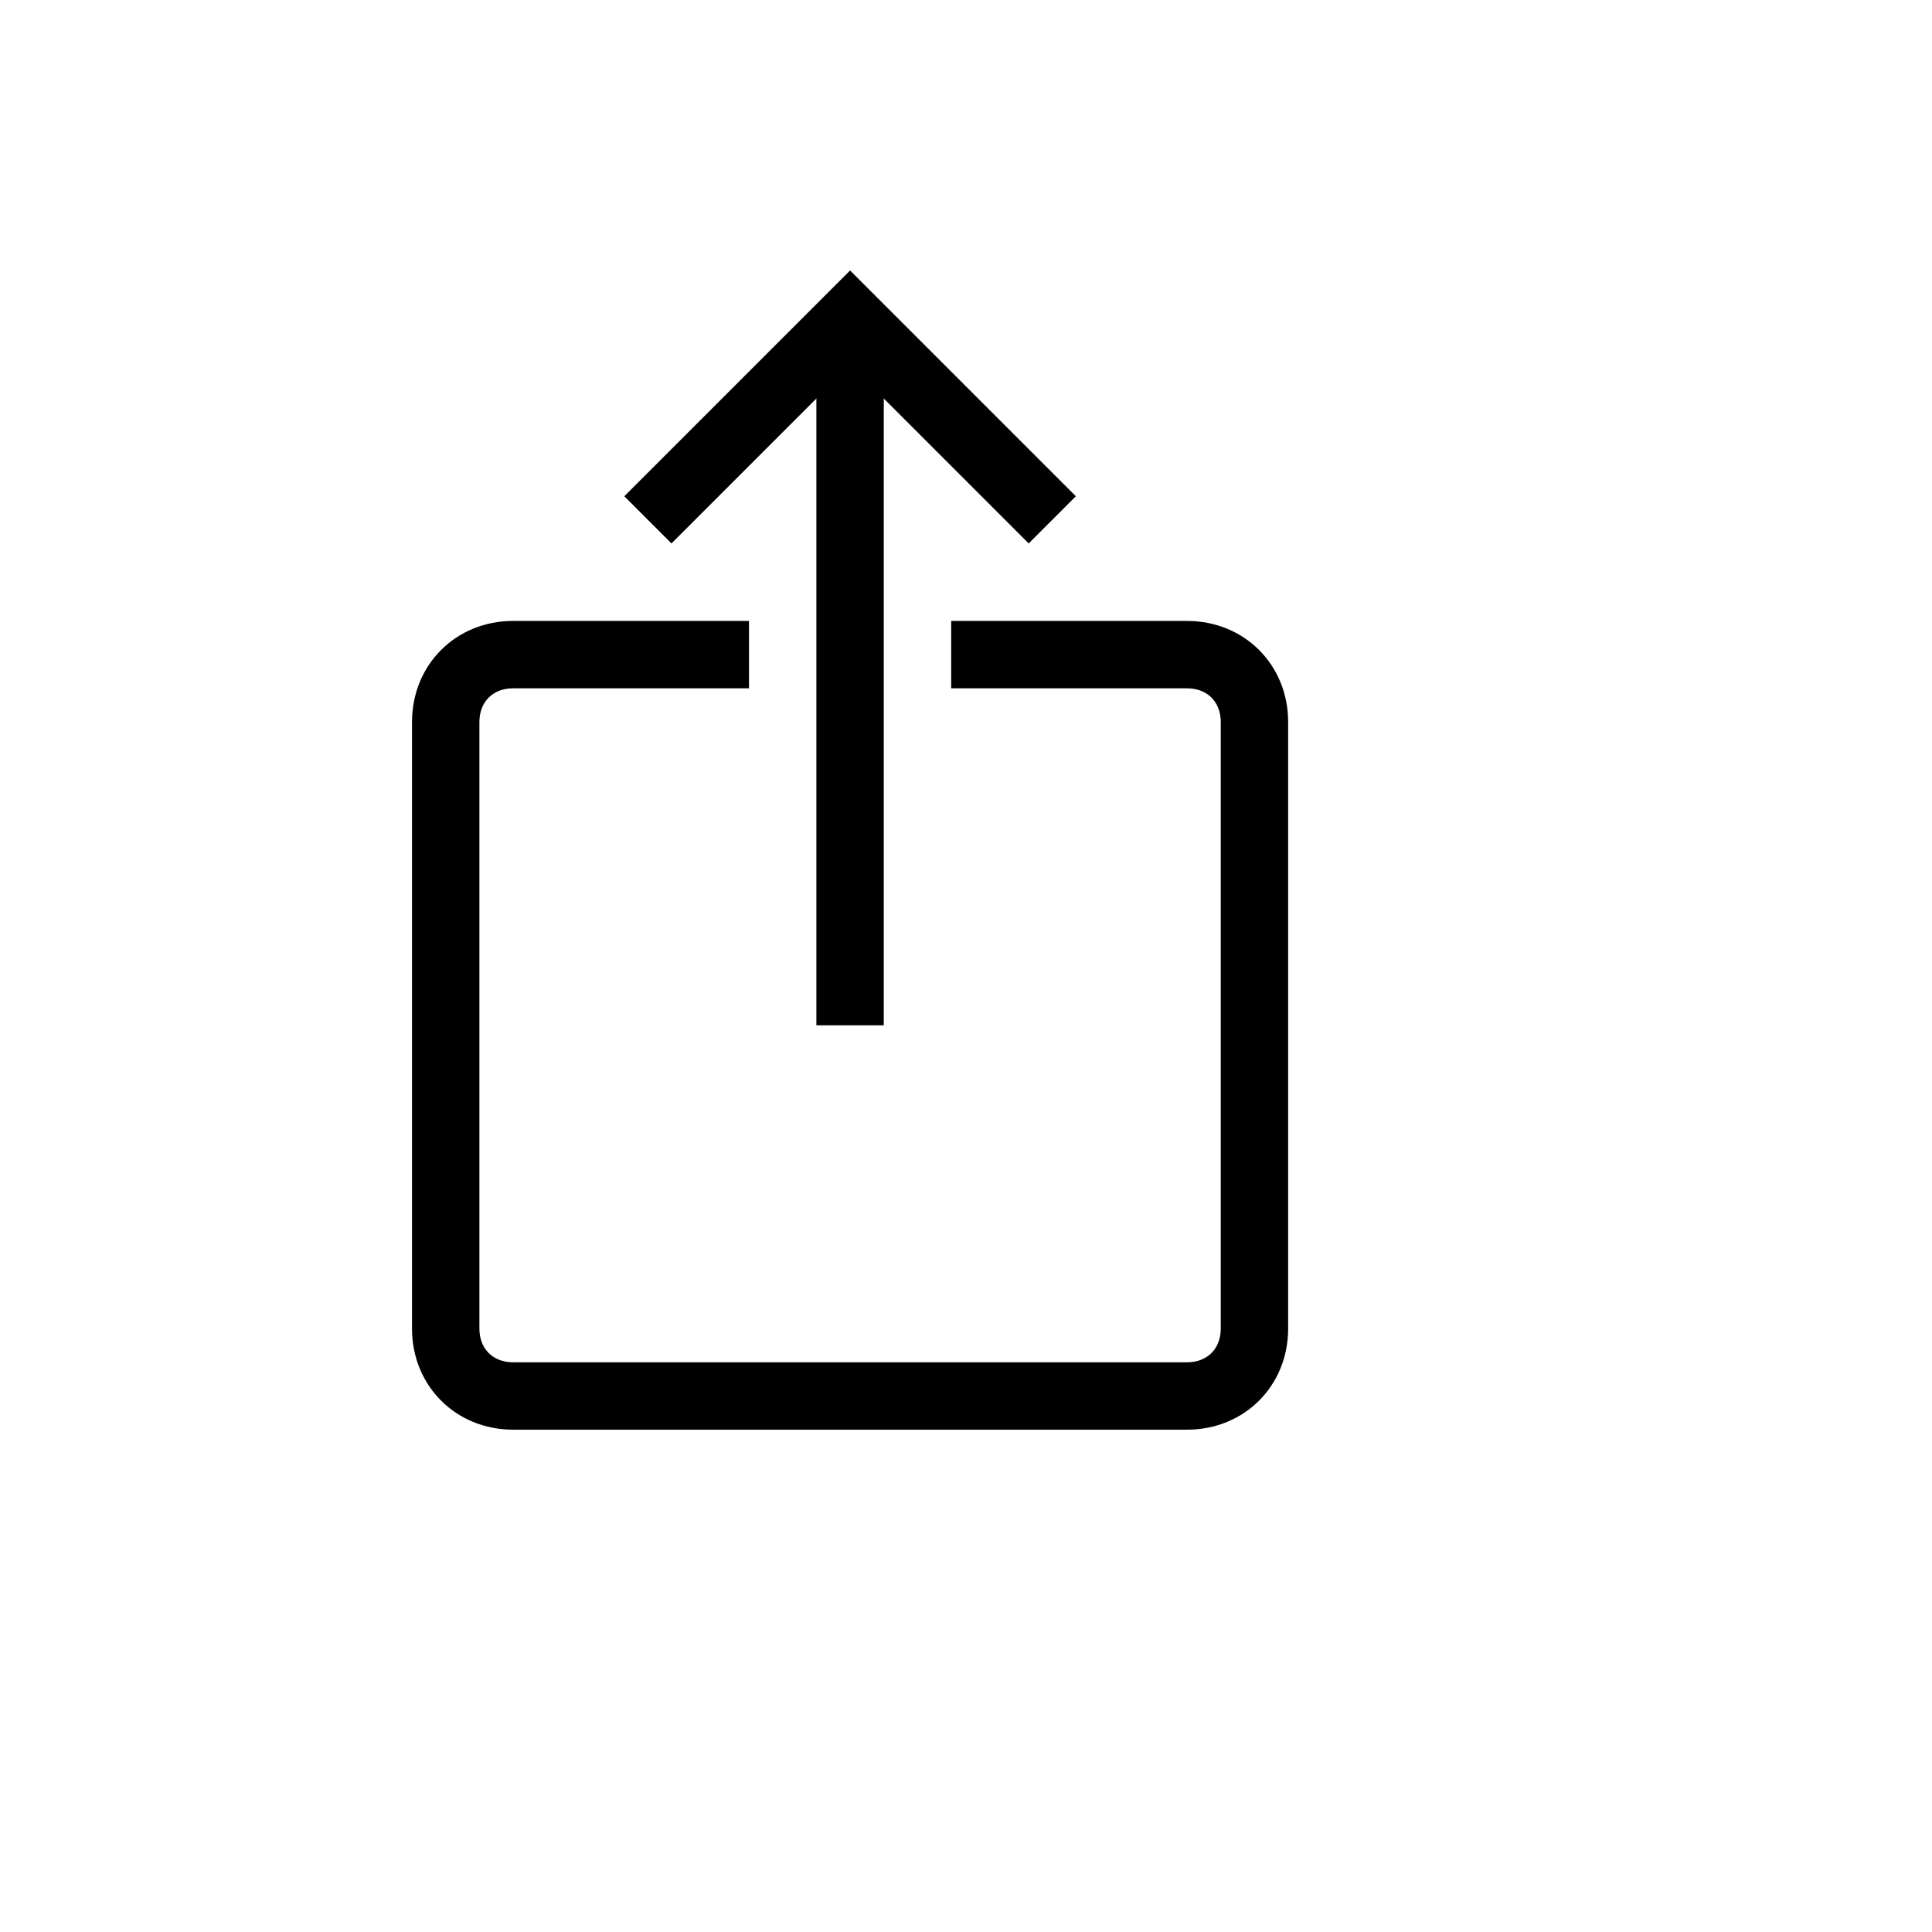
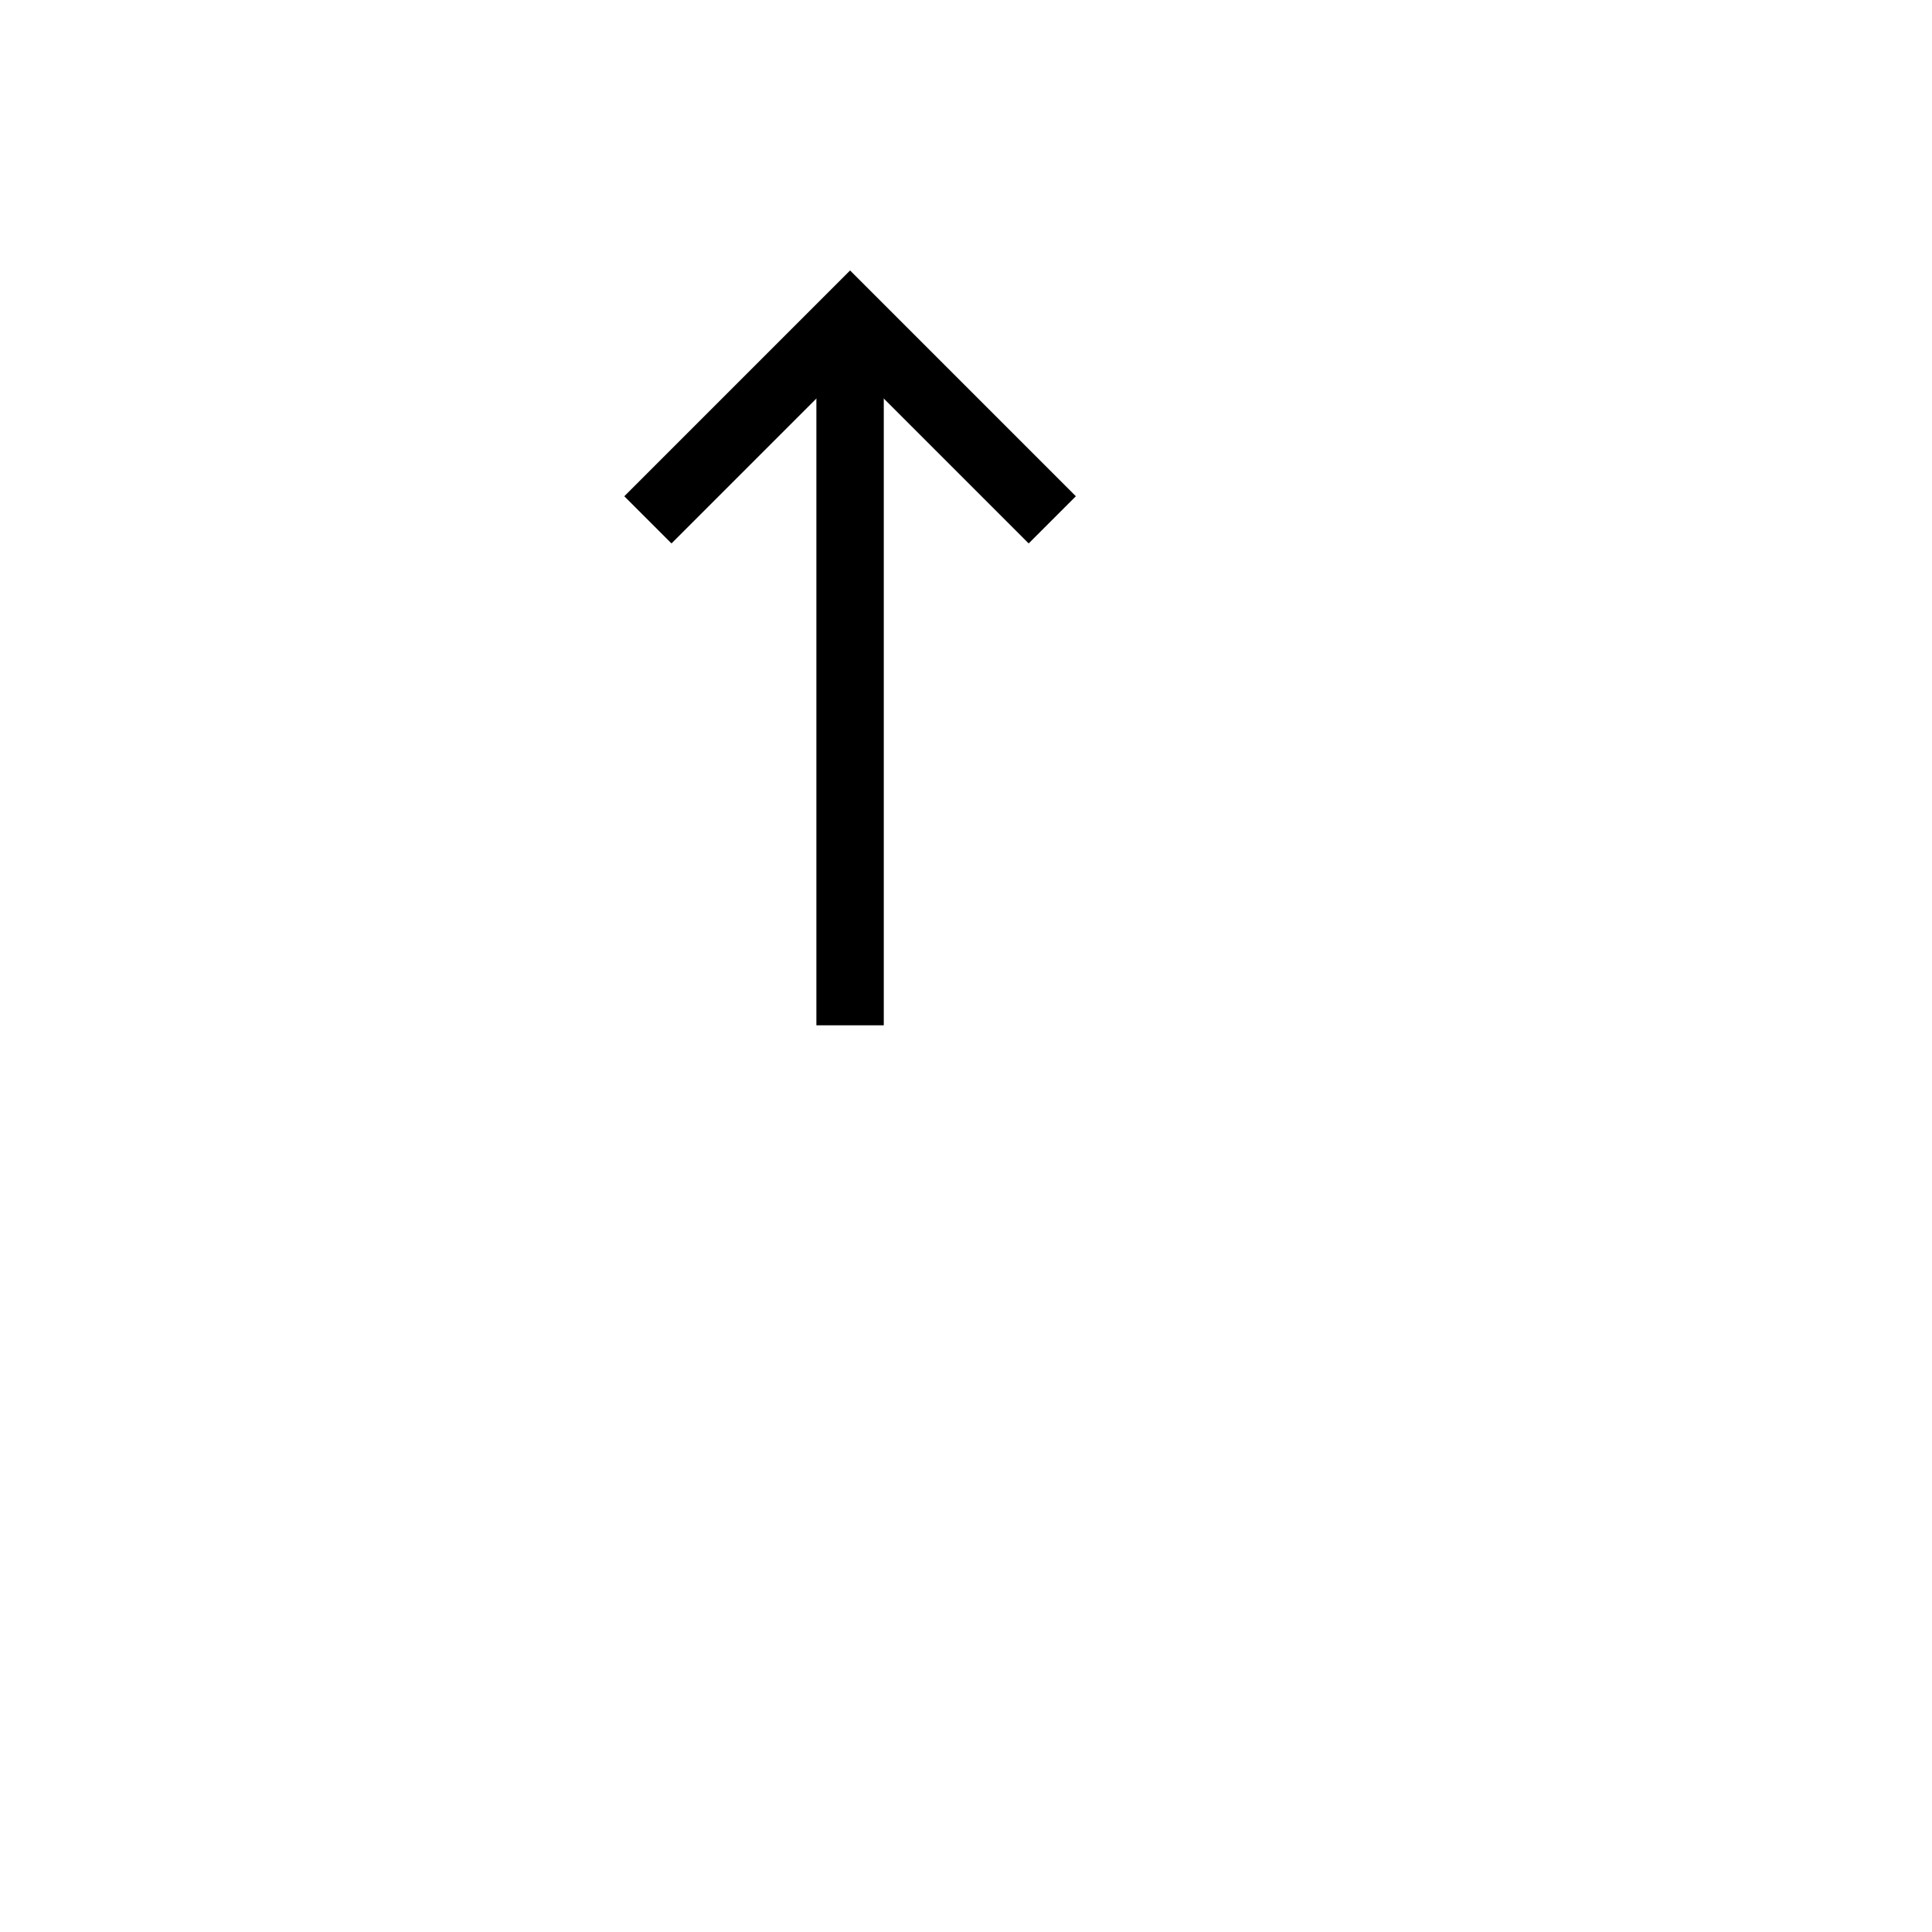
<svg xmlns="http://www.w3.org/2000/svg" version="1.1" width="100%" height="100%" id="svgWorkerArea" viewBox="-25 -25 625 625" style="background: white;">
  <defs id="defsdoc">
    <pattern id="patternBool" x="0" y="0" width="10" height="10" patternUnits="userSpaceOnUse" patternTransform="rotate(35)">
-       <circle cx="5" cy="5" r="4" style="stroke: none;fill: #ff000070;" />
-     </pattern>
+       </pattern>
  </defs>
  <g id="fileImp-579547146" class="cosito">
    <path id="pathImp-683311463" class="grouped" d="M307.776 150.799C307.776 150.799 250 93.023 250 93.023 250 93.023 192.224 150.799 192.224 150.799 192.224 150.799 176.962 135.538 176.962 135.538 176.962 135.538 250 62.5 250 62.5 250 62.5 323.038 135.538 323.038 135.538 323.038 135.538 307.776 150.799 307.776 150.799" />
    <path id="pathImp-872515775" class="grouped" d="M239.099 77.762C239.099 77.762 260.901 77.762 260.901 77.762 260.901 77.762 260.901 306.686 260.901 306.686 260.901 306.686 239.099 306.686 239.099 306.686 239.099 306.686 239.099 77.762 239.099 77.762" />
-     <path id="pathImp-595985759" class="grouped" d="M359.012 437.5C359.012 437.5 140.988 437.5 140.988 437.5 122.457 437.5 108.285 423.329 108.285 404.796 108.285 404.796 108.285 208.576 108.285 208.576 108.285 190.044 122.457 175.872 140.988 175.872 140.988 175.872 217.297 175.872 217.297 175.872 217.297 175.872 217.297 197.674 217.297 197.674 217.297 197.674 140.988 197.674 140.988 197.674 134.448 197.674 130.087 202.035 130.087 208.576 130.087 208.576 130.087 404.796 130.087 404.796 130.087 411.337 134.448 415.698 140.988 415.698 140.988 415.698 359.012 415.698 359.012 415.698 365.552 415.698 369.913 411.337 369.913 404.796 369.913 404.796 369.913 208.576 369.913 208.576 369.913 202.035 365.552 197.674 359.012 197.674 359.012 197.674 282.704 197.674 282.704 197.674 282.704 197.674 282.704 175.872 282.704 175.872 282.704 175.872 359.012 175.872 359.012 175.872 377.544 175.872 391.715 190.044 391.715 208.576 391.715 208.576 391.715 404.796 391.715 404.796 391.715 423.329 377.544 437.5 359.012 437.5 359.012 437.5 359.012 437.5 359.012 437.5" />
  </g>
</svg>